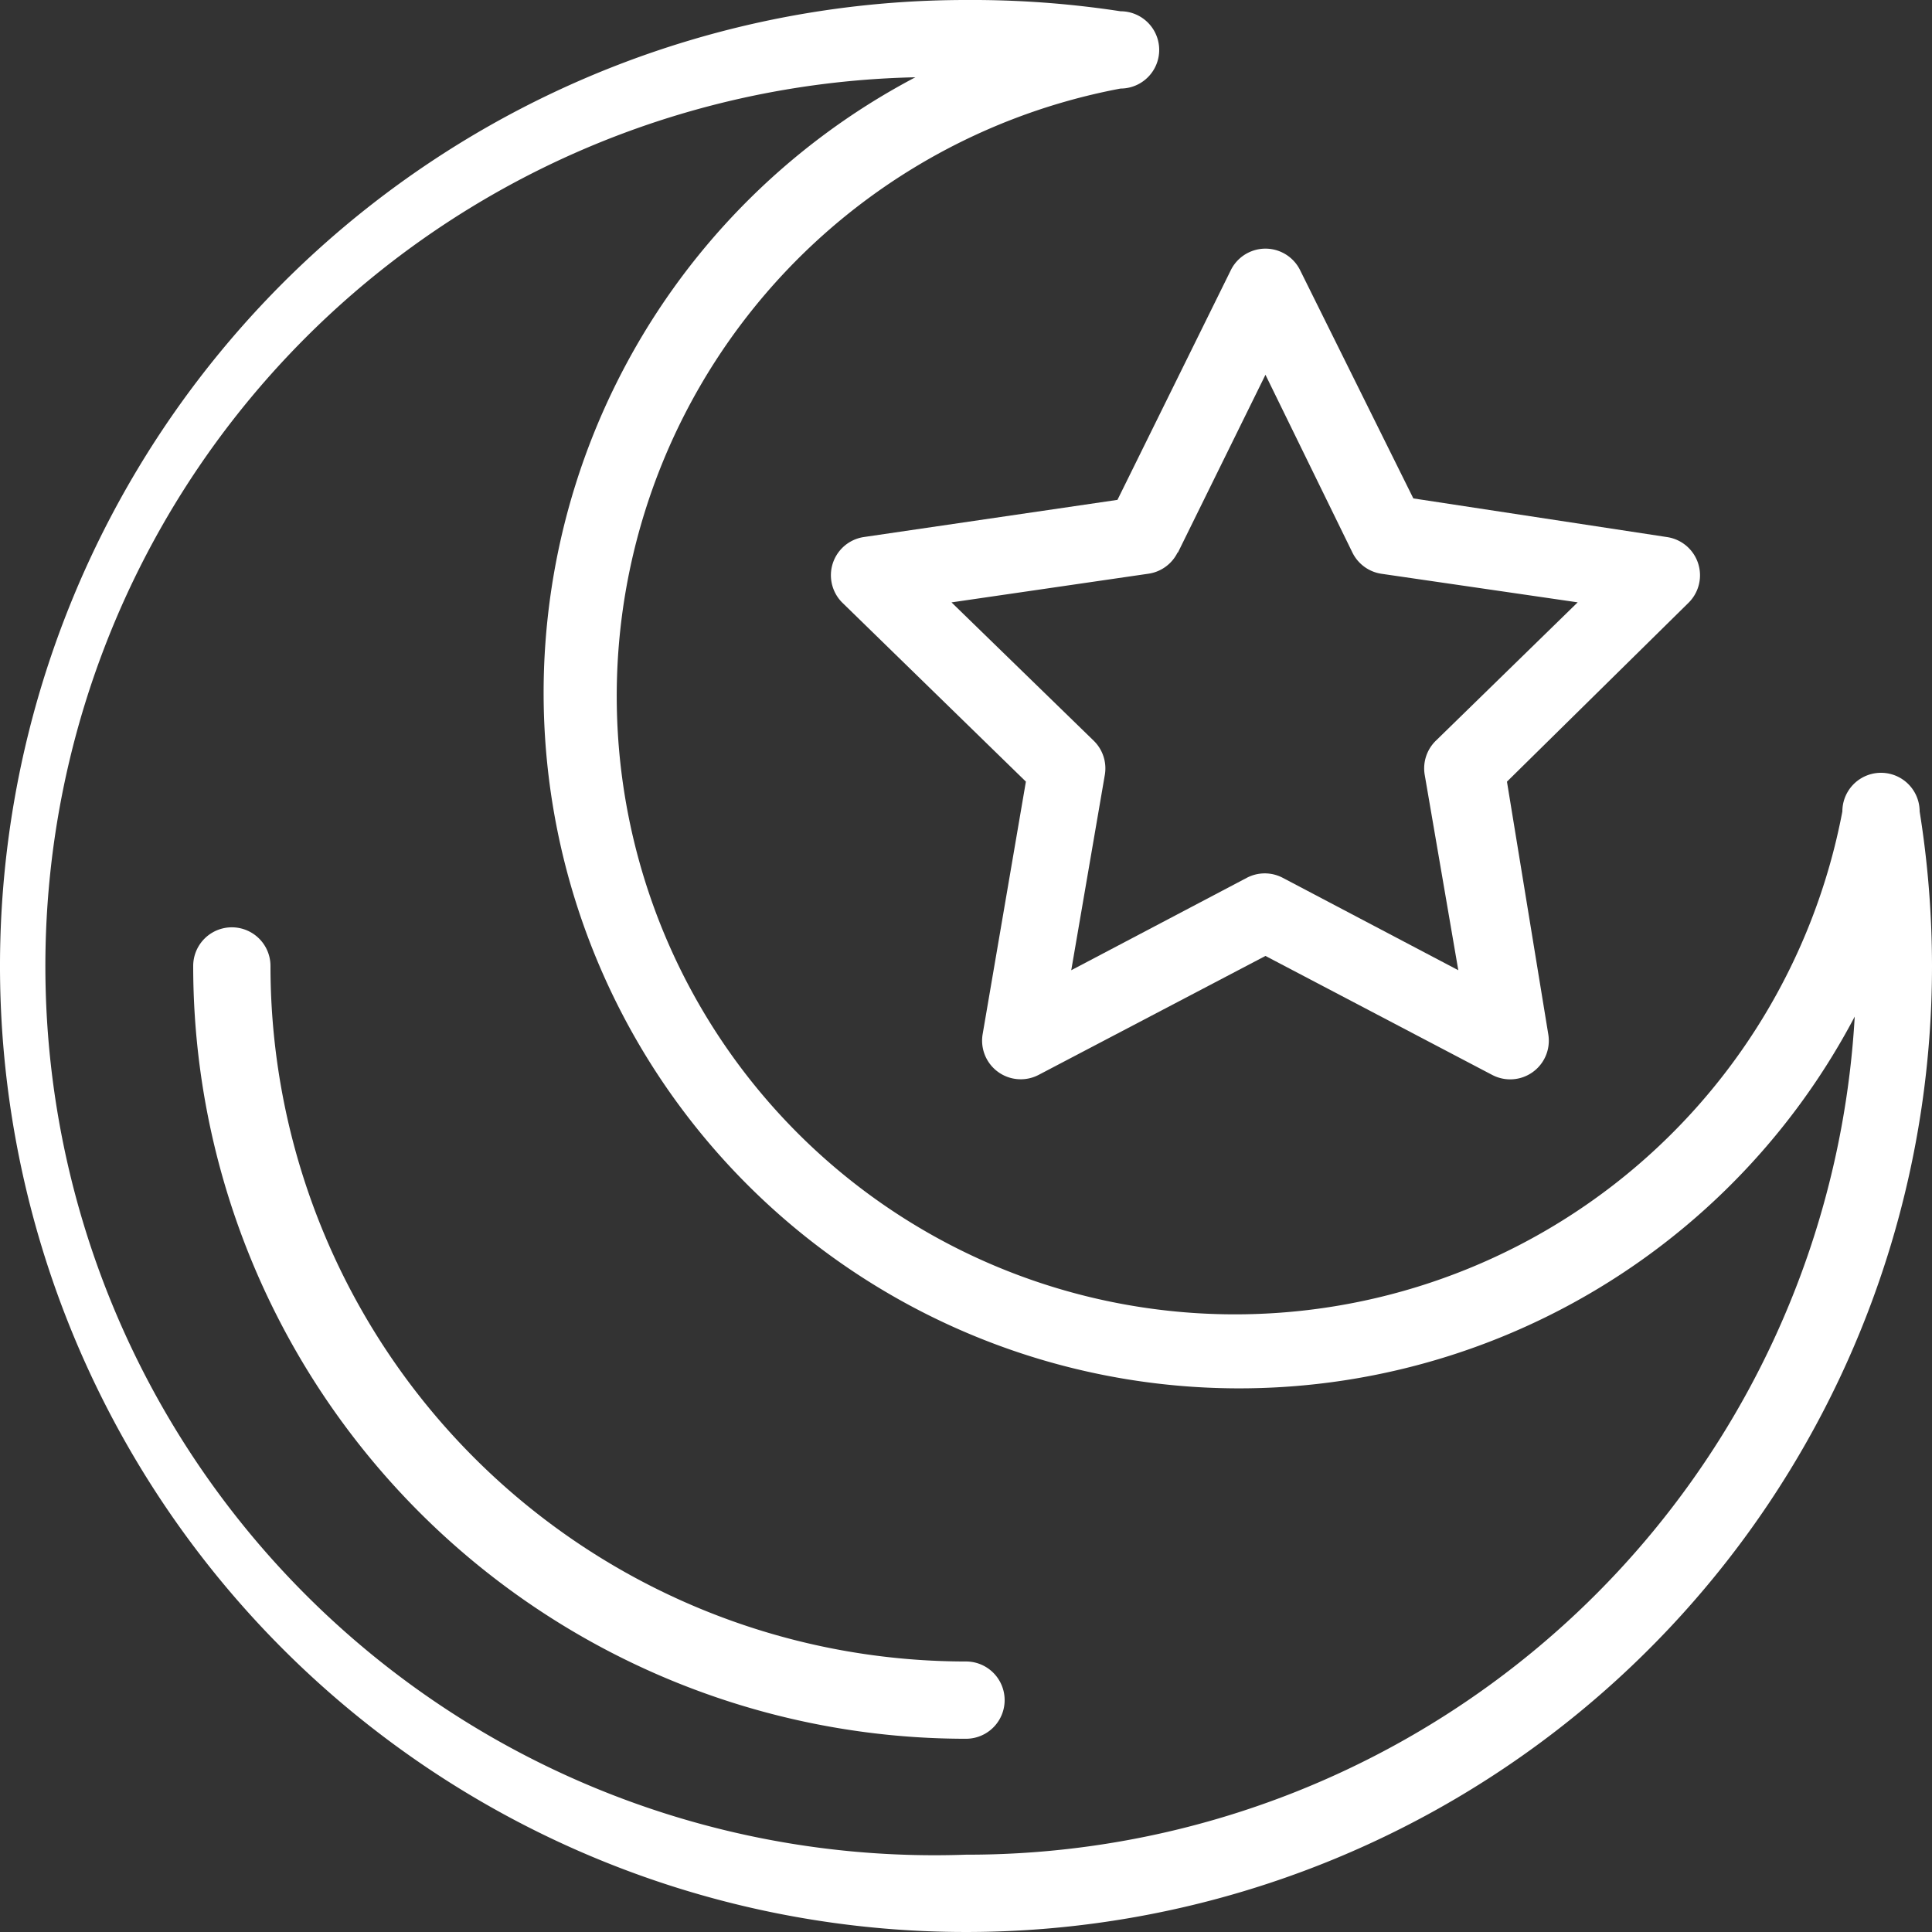
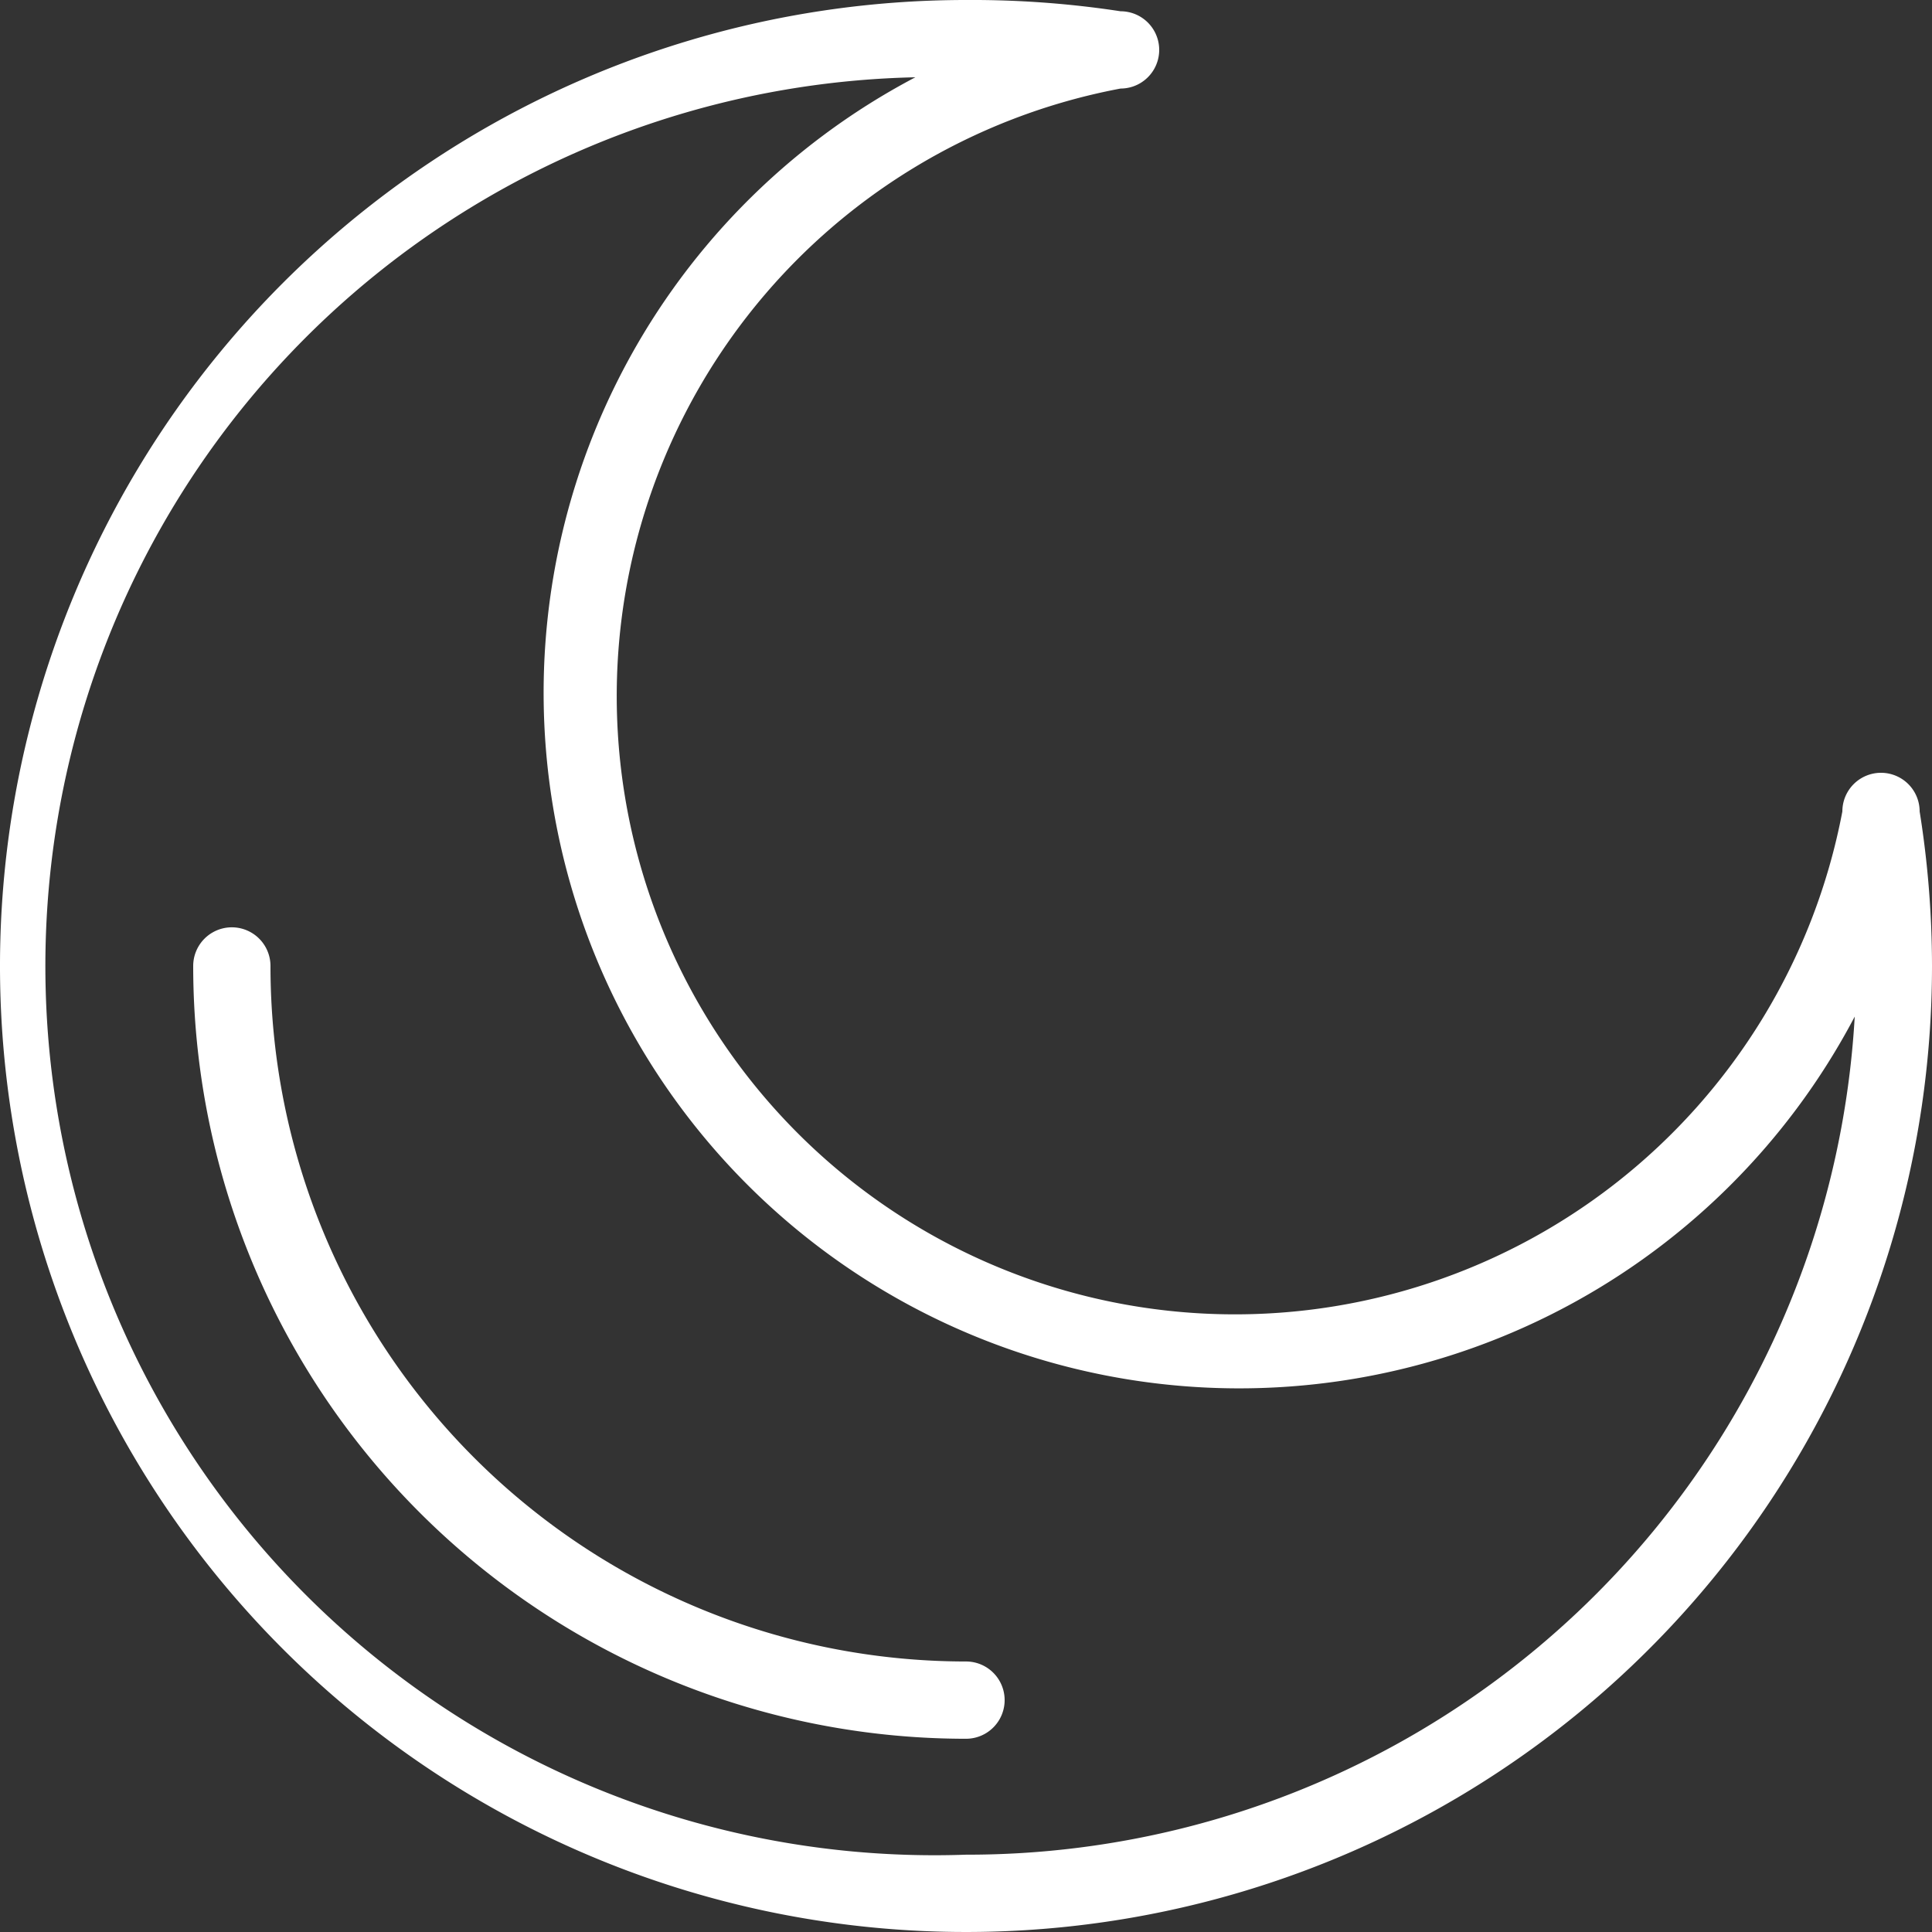
<svg xmlns="http://www.w3.org/2000/svg" width="48" height="48" viewBox="0 0 48 48">
  <rect x="0" y="0" width="48" height="48" fill="#333333" stroke="none" />
  <g id="_2833484" data-name="2833484" transform="translate(-1 -1)">
    <g id="Group_317" data-name="Group 317" transform="translate(1 0.999)">
      <path id="Path_984" data-name="Path 984" d="M48.693,21.16a.96.96,0,0,0-1.92,0A15.36,15.36,0,1,1,28.84,3.2a.96.96,0,1,0,0-1.92A24.413,24.413,0,0,0,25,1,24,24,0,1,0,49,25a24.412,24.412,0,0,0-.307-3.84ZM25,47.079A22.089,22.089,0,1,1,23.742,2.92,17.28,17.28,0,1,0,47.08,26.257,22.08,22.08,0,0,1,25,47.079Z" transform="translate(-1 -0.999)" fill="#fff" />
      <path id="Path_985" data-name="Path 985" d="M25.2,43.24A17.28,17.28,0,0,1,7.92,25.96a.96.96,0,0,0-1.92,0,19.2,19.2,0,0,0,19.2,19.2.96.96,0,1,0,0-1.92Z" transform="translate(-1.2 -1.96)" fill="#fff" />
-       <path id="Path_986" data-name="Path 986" d="M23.326,14.6a.96.96,0,0,0-.538,1.632l4.56,4.445-1.075,6.278a.96.96,0,0,0,1.392,1.008L33.3,25.008l5.635,2.957a.96.96,0,0,0,1.392-1.008L39.3,20.678l4.512-4.445a.96.96,0,0,0-.538-1.632l-6.3-.96L34.164,7.977a.96.96,0,0,0-1.728,0l-2.813,5.7Zm7.8.384L33.3,10.569l2.16,4.416a.96.96,0,0,0,.72.528l4.877.71-3.523,3.437a.96.96,0,0,0-.278.845l.835,4.858-4.358-2.294a.96.96,0,0,0-.9,0l-4.358,2.294.835-4.858a.96.96,0,0,0-.278-.845L25.5,16.224l4.877-.71a.96.96,0,0,0,.739-.528Z" transform="translate(-1.86 -1.257)" fill="#fff" />
    </g>
  </g>
</svg>